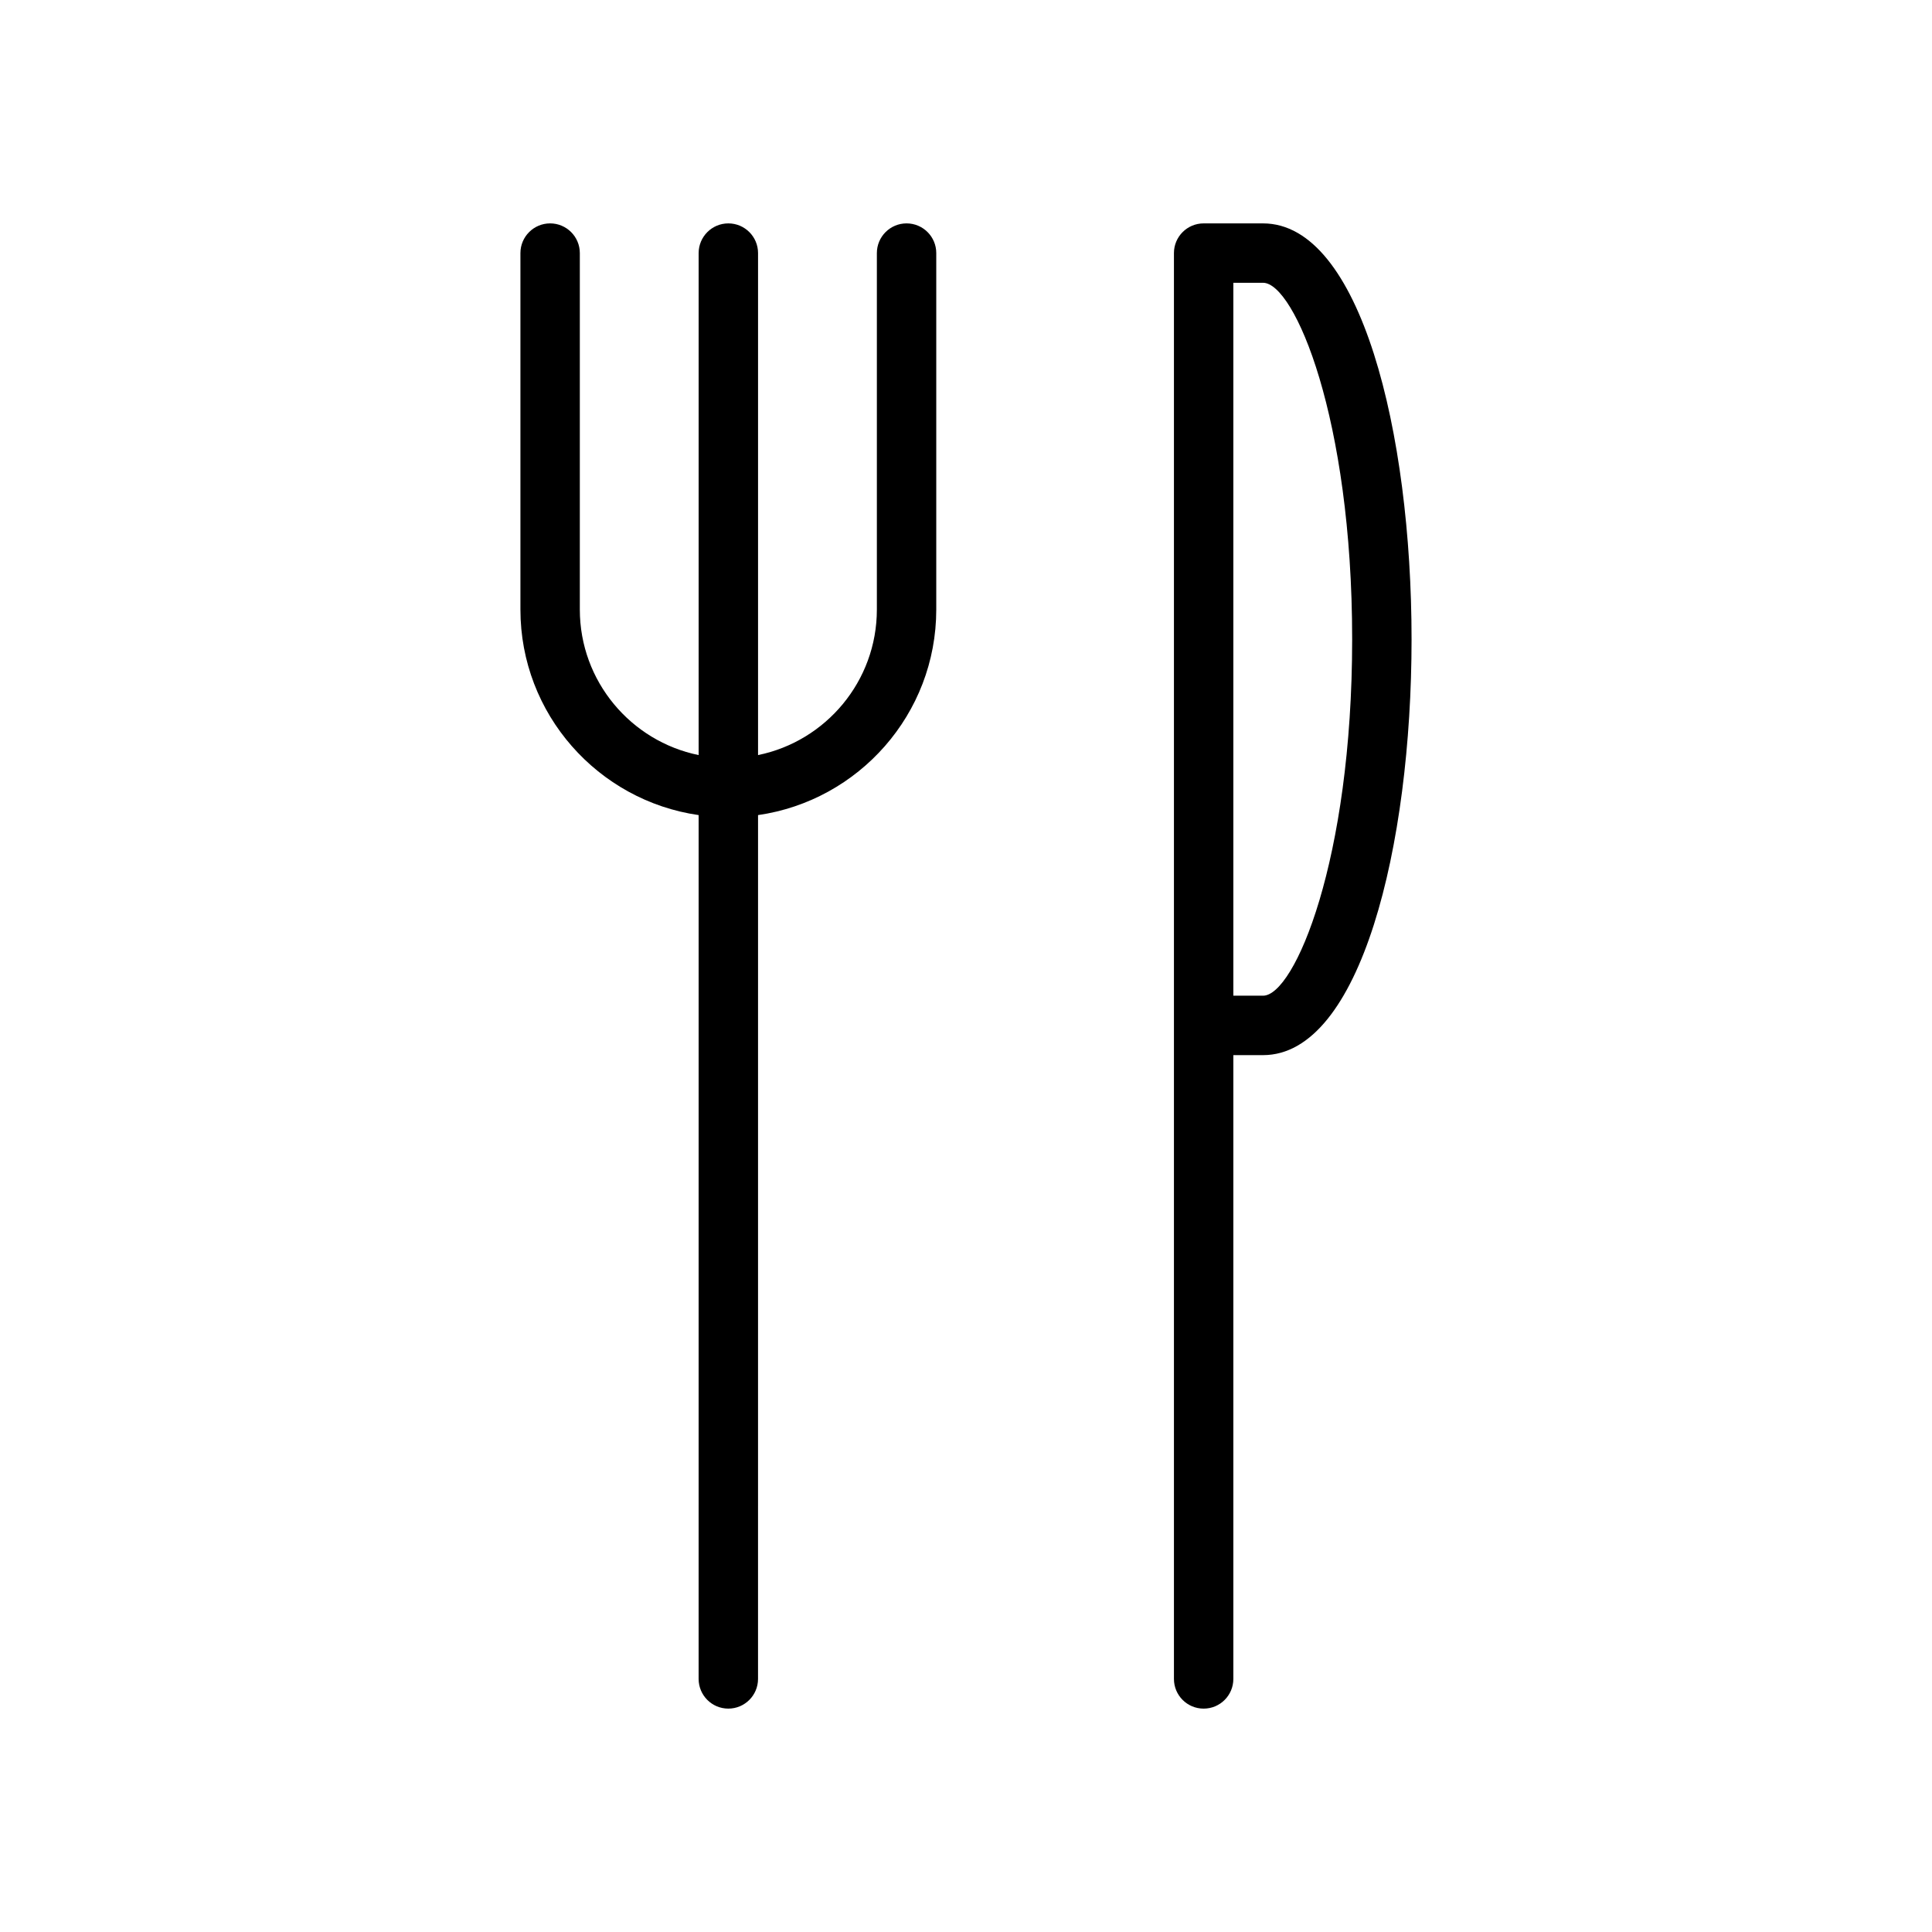
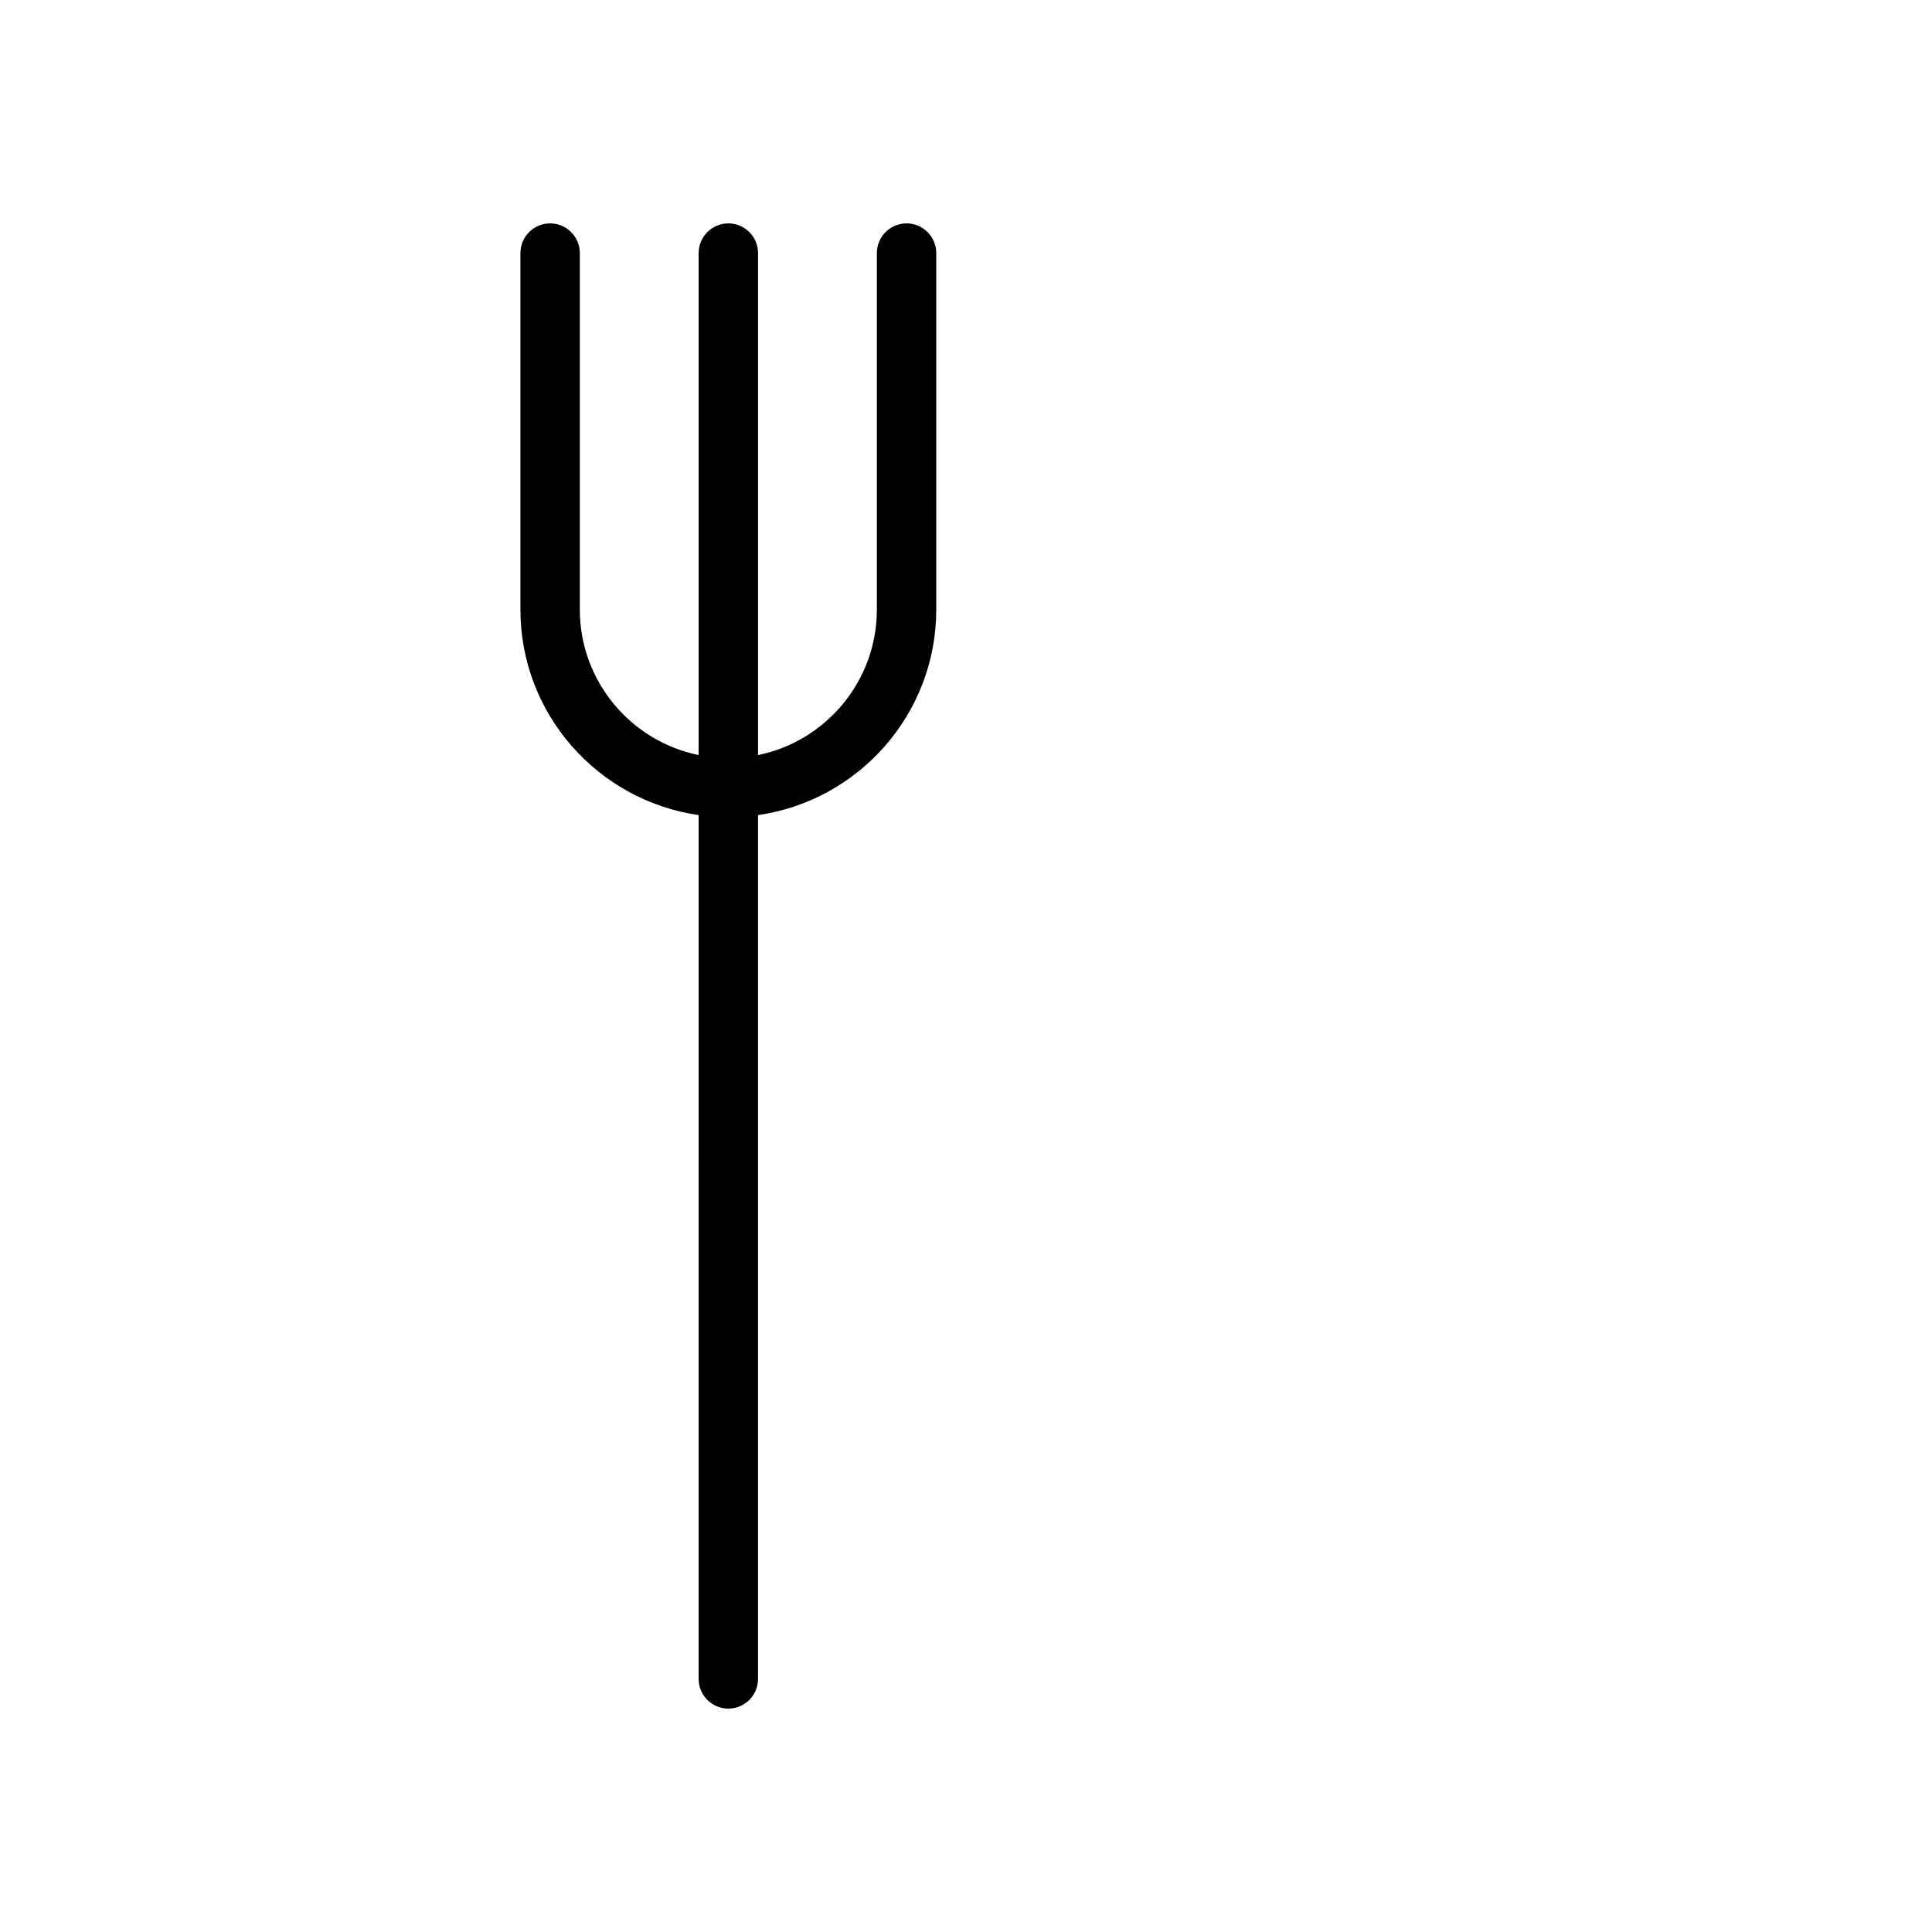
<svg xmlns="http://www.w3.org/2000/svg" fill="#000000" width="800px" height="800px" version="1.1" viewBox="144 144 512 512">
  <g>
    <path d="m384.25 203.2c-4.344 0-7.871 3.527-7.871 7.871v94.465c0 19.012-13.547 34.906-31.488 38.566v-133.03c0-4.344-3.527-7.871-7.871-7.871s-7.871 3.527-7.871 7.871v133.03c-17.941-3.66-31.488-19.555-31.488-38.566v-94.465c0-4.344-3.527-7.871-7.871-7.871s-7.871 3.527-7.871 7.871v94.465c0 27.711 20.57 50.641 47.23 54.473l-0.004 228.92c0 4.352 3.527 7.871 7.871 7.871s7.871-3.519 7.871-7.871l0.004-228.92c26.664-3.832 47.23-26.766 47.23-54.473v-94.465c0-4.348-3.523-7.871-7.871-7.871z" />
-     <path d="m478.72 203.2h-15.742c-4.352 0-7.871 3.527-7.871 7.871v377.86c0 4.352 3.519 7.871 7.871 7.871 4.352 0 7.871-3.519 7.871-7.871v-165.31h7.871c25.836 0 39.359-55.441 39.359-110.21s-13.523-110.21-39.359-110.21zm0 204.67h-7.871v-188.93h7.871c8.328 0 23.617 35.863 23.617 94.465 0 58.598-15.289 94.465-23.617 94.465z" />
  </g>
</svg>